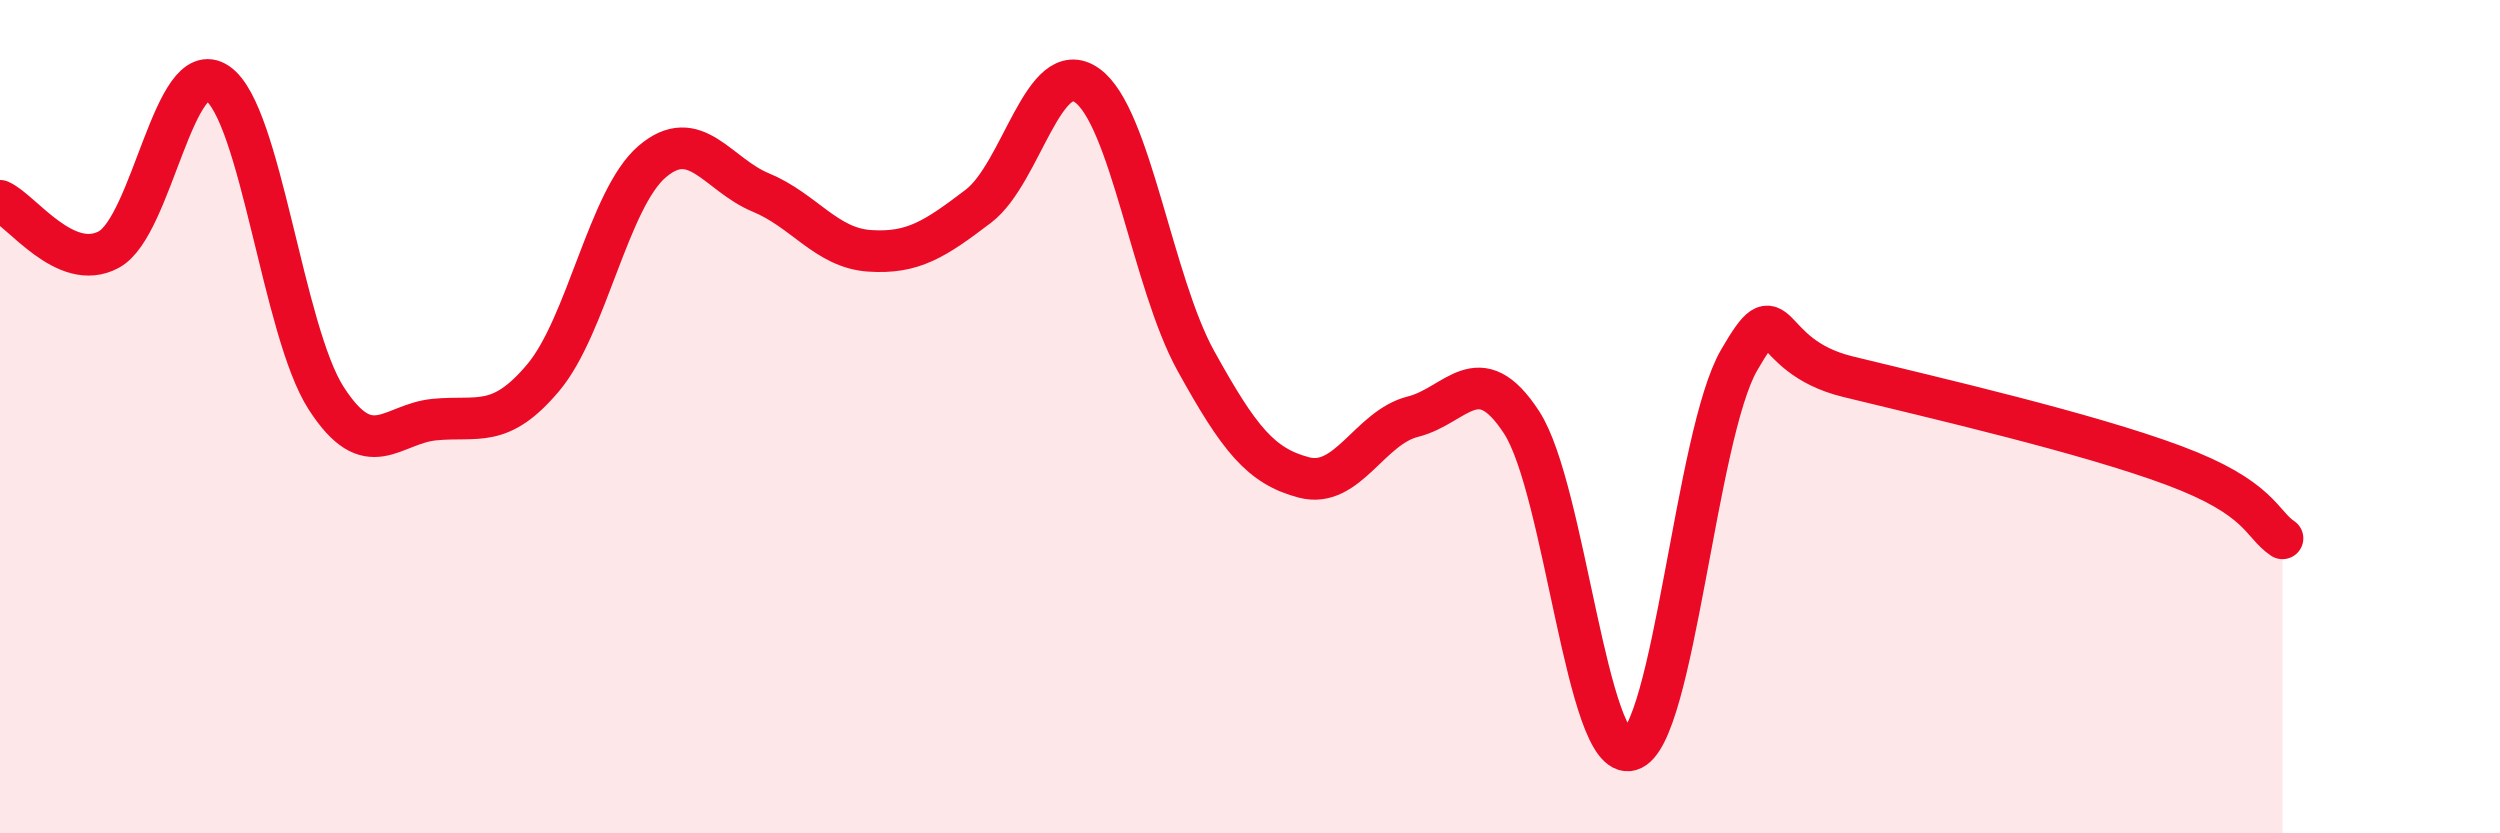
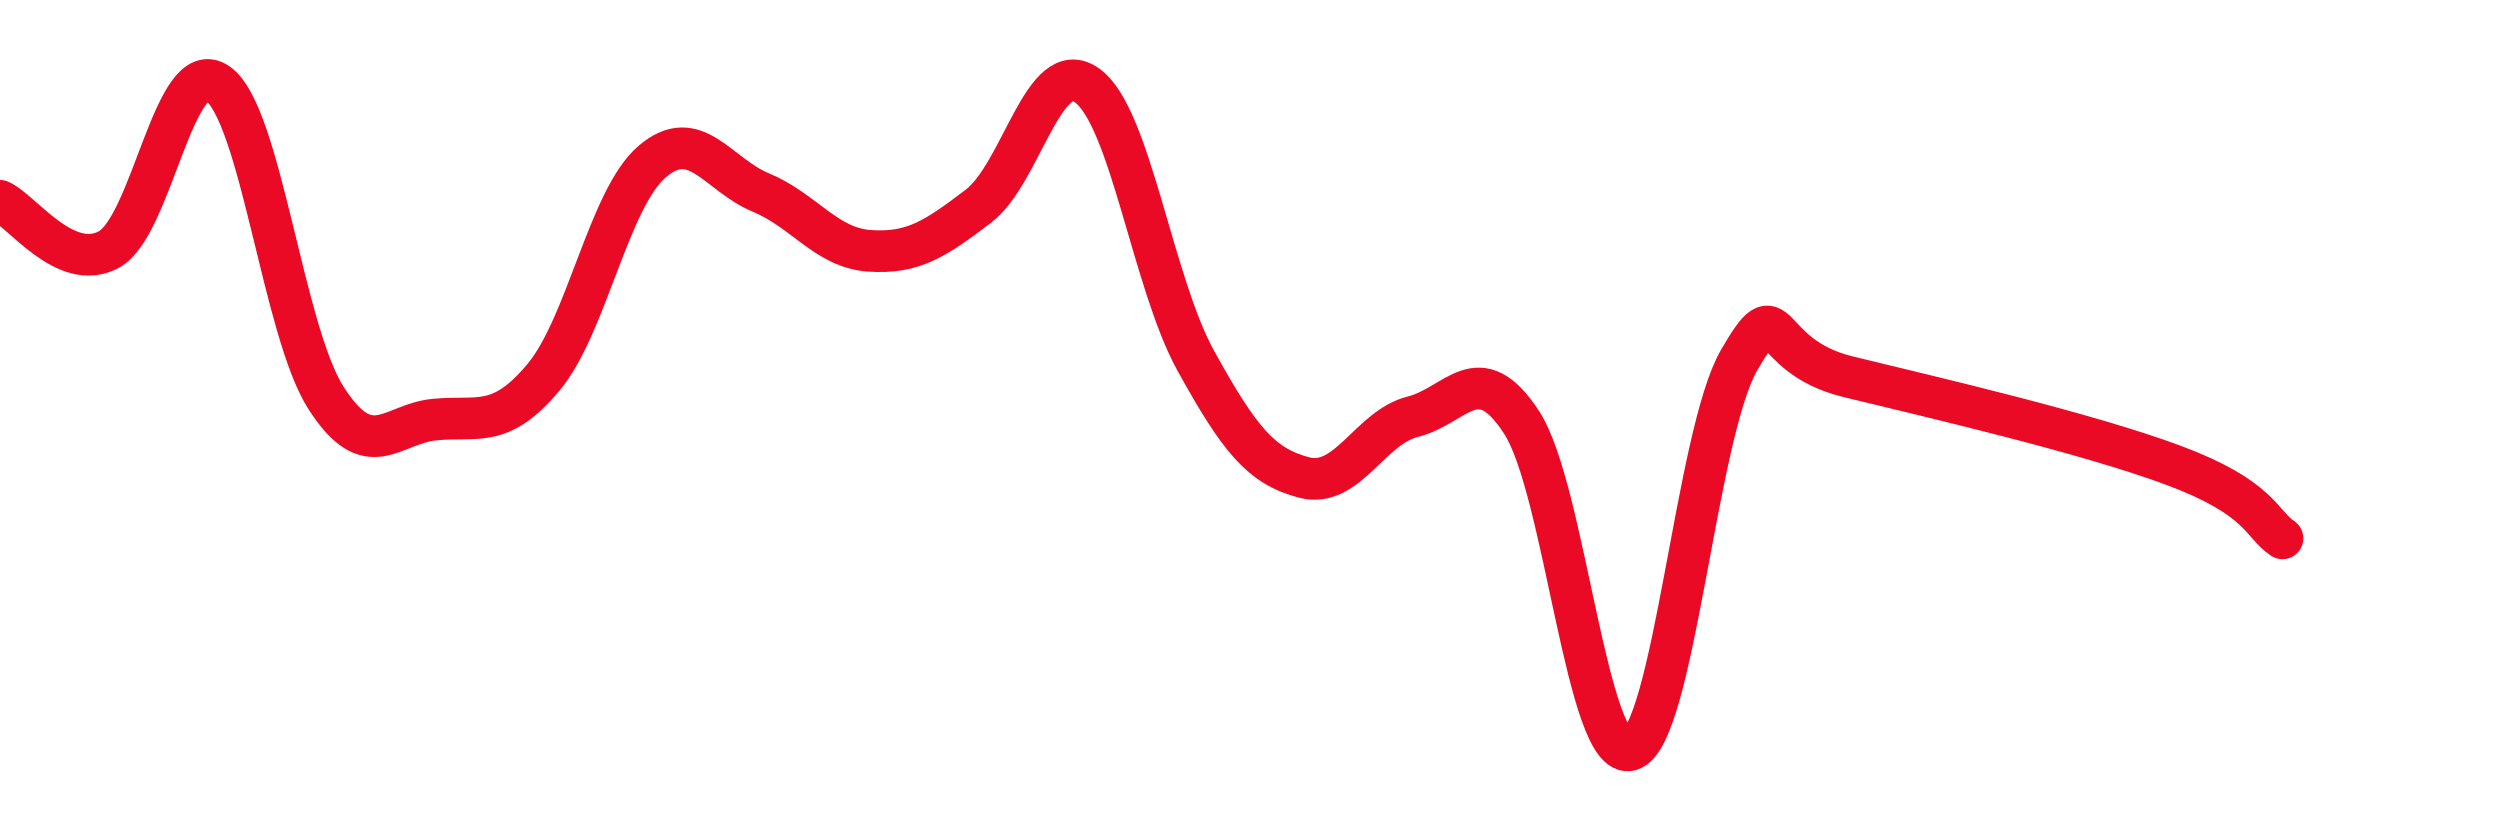
<svg xmlns="http://www.w3.org/2000/svg" width="60" height="20" viewBox="0 0 60 20">
-   <path d="M 0,4.82 C 0.52,5.05 1.57,6.55 2.61,5.99 C 3.65,5.43 4.18,1.29 5.22,2 C 6.26,2.71 6.79,7.95 7.83,9.56 C 8.87,11.17 9.39,10.17 10.43,10.07 C 11.47,9.97 12,10.3 13.04,9.06 C 14.08,7.82 14.61,4.77 15.65,3.88 C 16.69,2.99 17.22,4.19 18.26,4.62 C 19.3,5.05 19.83,5.95 20.87,6.02 C 21.91,6.09 22.44,5.74 23.48,4.95 C 24.52,4.16 25.05,1.31 26.09,2.05 C 27.13,2.79 27.66,6.78 28.7,8.66 C 29.74,10.54 30.26,11.19 31.3,11.46 C 32.34,11.73 32.87,10.26 33.91,10 C 34.95,9.74 35.48,8.54 36.52,10.14 C 37.56,11.74 38.09,18.3 39.13,18 C 40.17,17.7 40.7,10.43 41.74,8.64 C 42.78,6.85 42.26,8.53 44.35,9.04 C 46.44,9.55 50.08,10.39 52.17,11.17 C 54.26,11.95 54.26,12.57 54.78,12.92L54.78 20L0 20Z" fill="#EB0A25" opacity="0.1" stroke-linecap="round" stroke-linejoin="round" />
  <path d="M 0,4.82 C 0.52,5.05 1.57,6.55 2.61,5.99 C 3.65,5.43 4.18,1.29 5.22,2 C 6.26,2.71 6.79,7.95 7.83,9.56 C 8.87,11.17 9.39,10.17 10.43,10.07 C 11.47,9.97 12,10.3 13.04,9.06 C 14.08,7.82 14.61,4.77 15.65,3.88 C 16.69,2.99 17.22,4.19 18.26,4.62 C 19.3,5.05 19.83,5.95 20.87,6.02 C 21.91,6.09 22.44,5.74 23.48,4.95 C 24.52,4.16 25.05,1.31 26.09,2.05 C 27.13,2.79 27.66,6.78 28.7,8.66 C 29.74,10.54 30.26,11.19 31.3,11.46 C 32.34,11.73 32.87,10.26 33.91,10 C 34.95,9.74 35.48,8.54 36.52,10.14 C 37.56,11.74 38.09,18.3 39.13,18 C 40.17,17.7 40.7,10.43 41.74,8.64 C 42.78,6.85 42.26,8.53 44.35,9.04 C 46.44,9.55 50.08,10.39 52.17,11.17 C 54.26,11.95 54.26,12.57 54.78,12.92" stroke="#EB0A25" stroke-width="1" fill="none" stroke-linecap="round" stroke-linejoin="round" />
</svg>